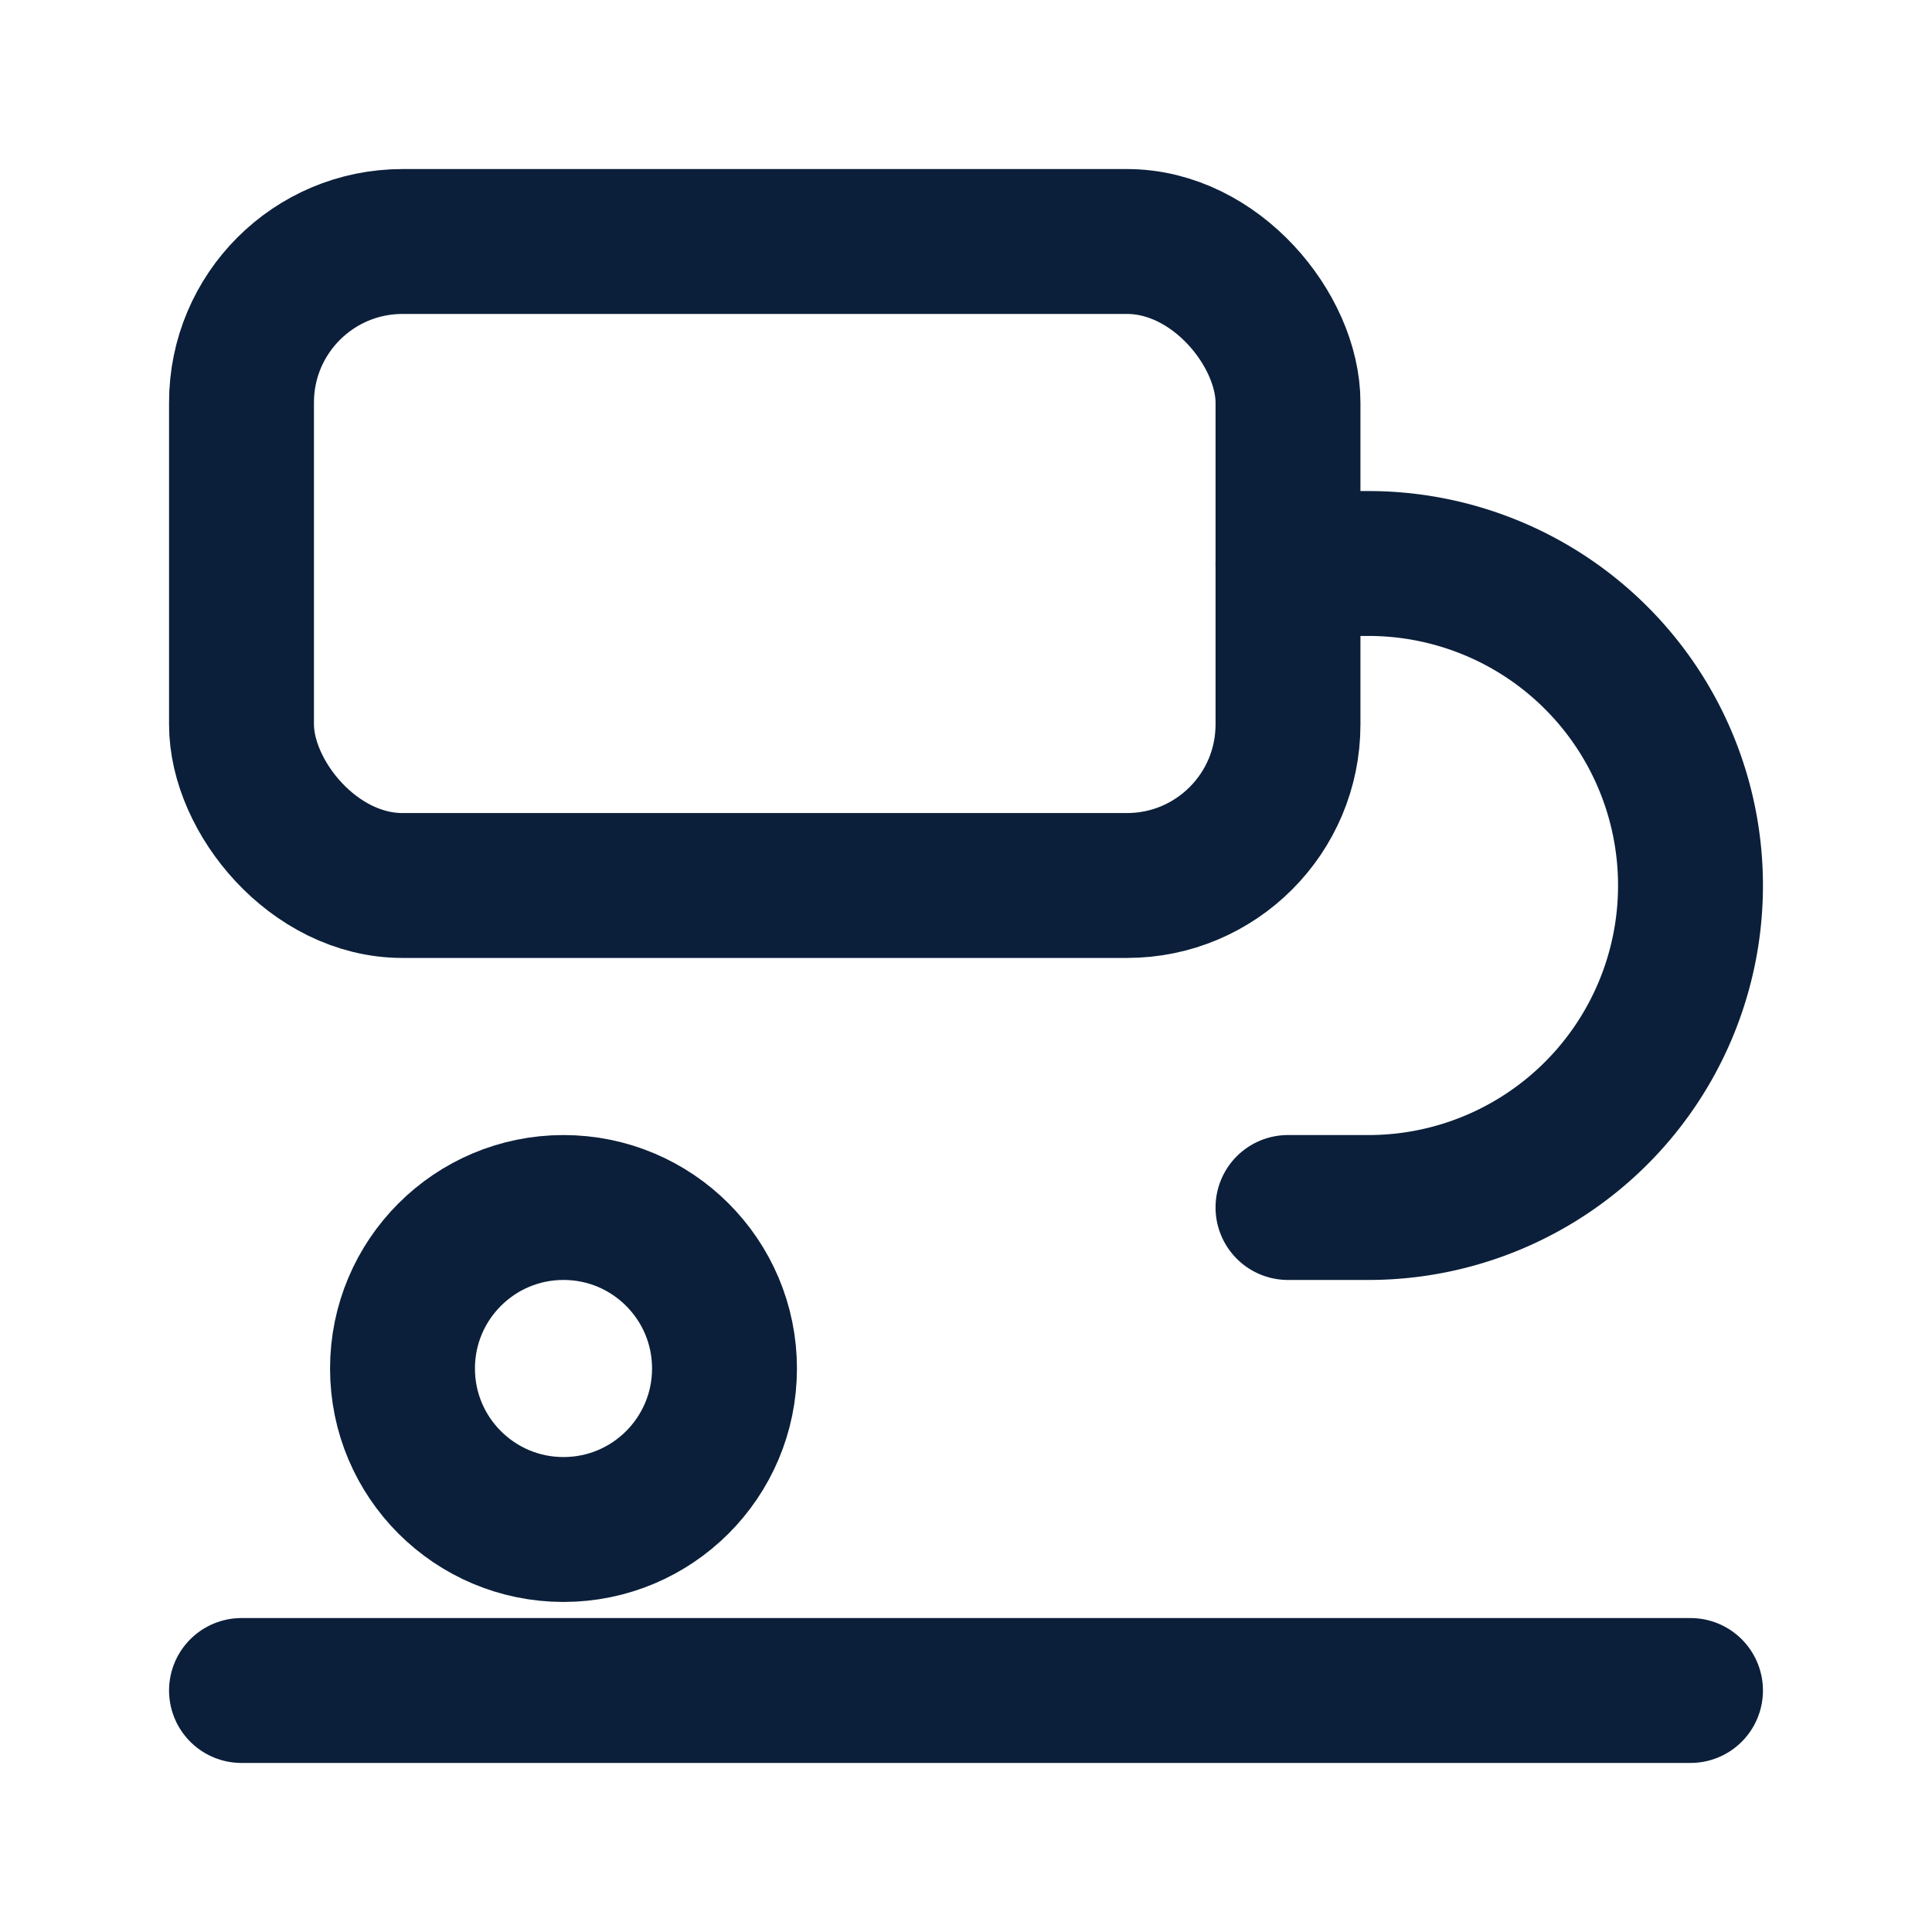
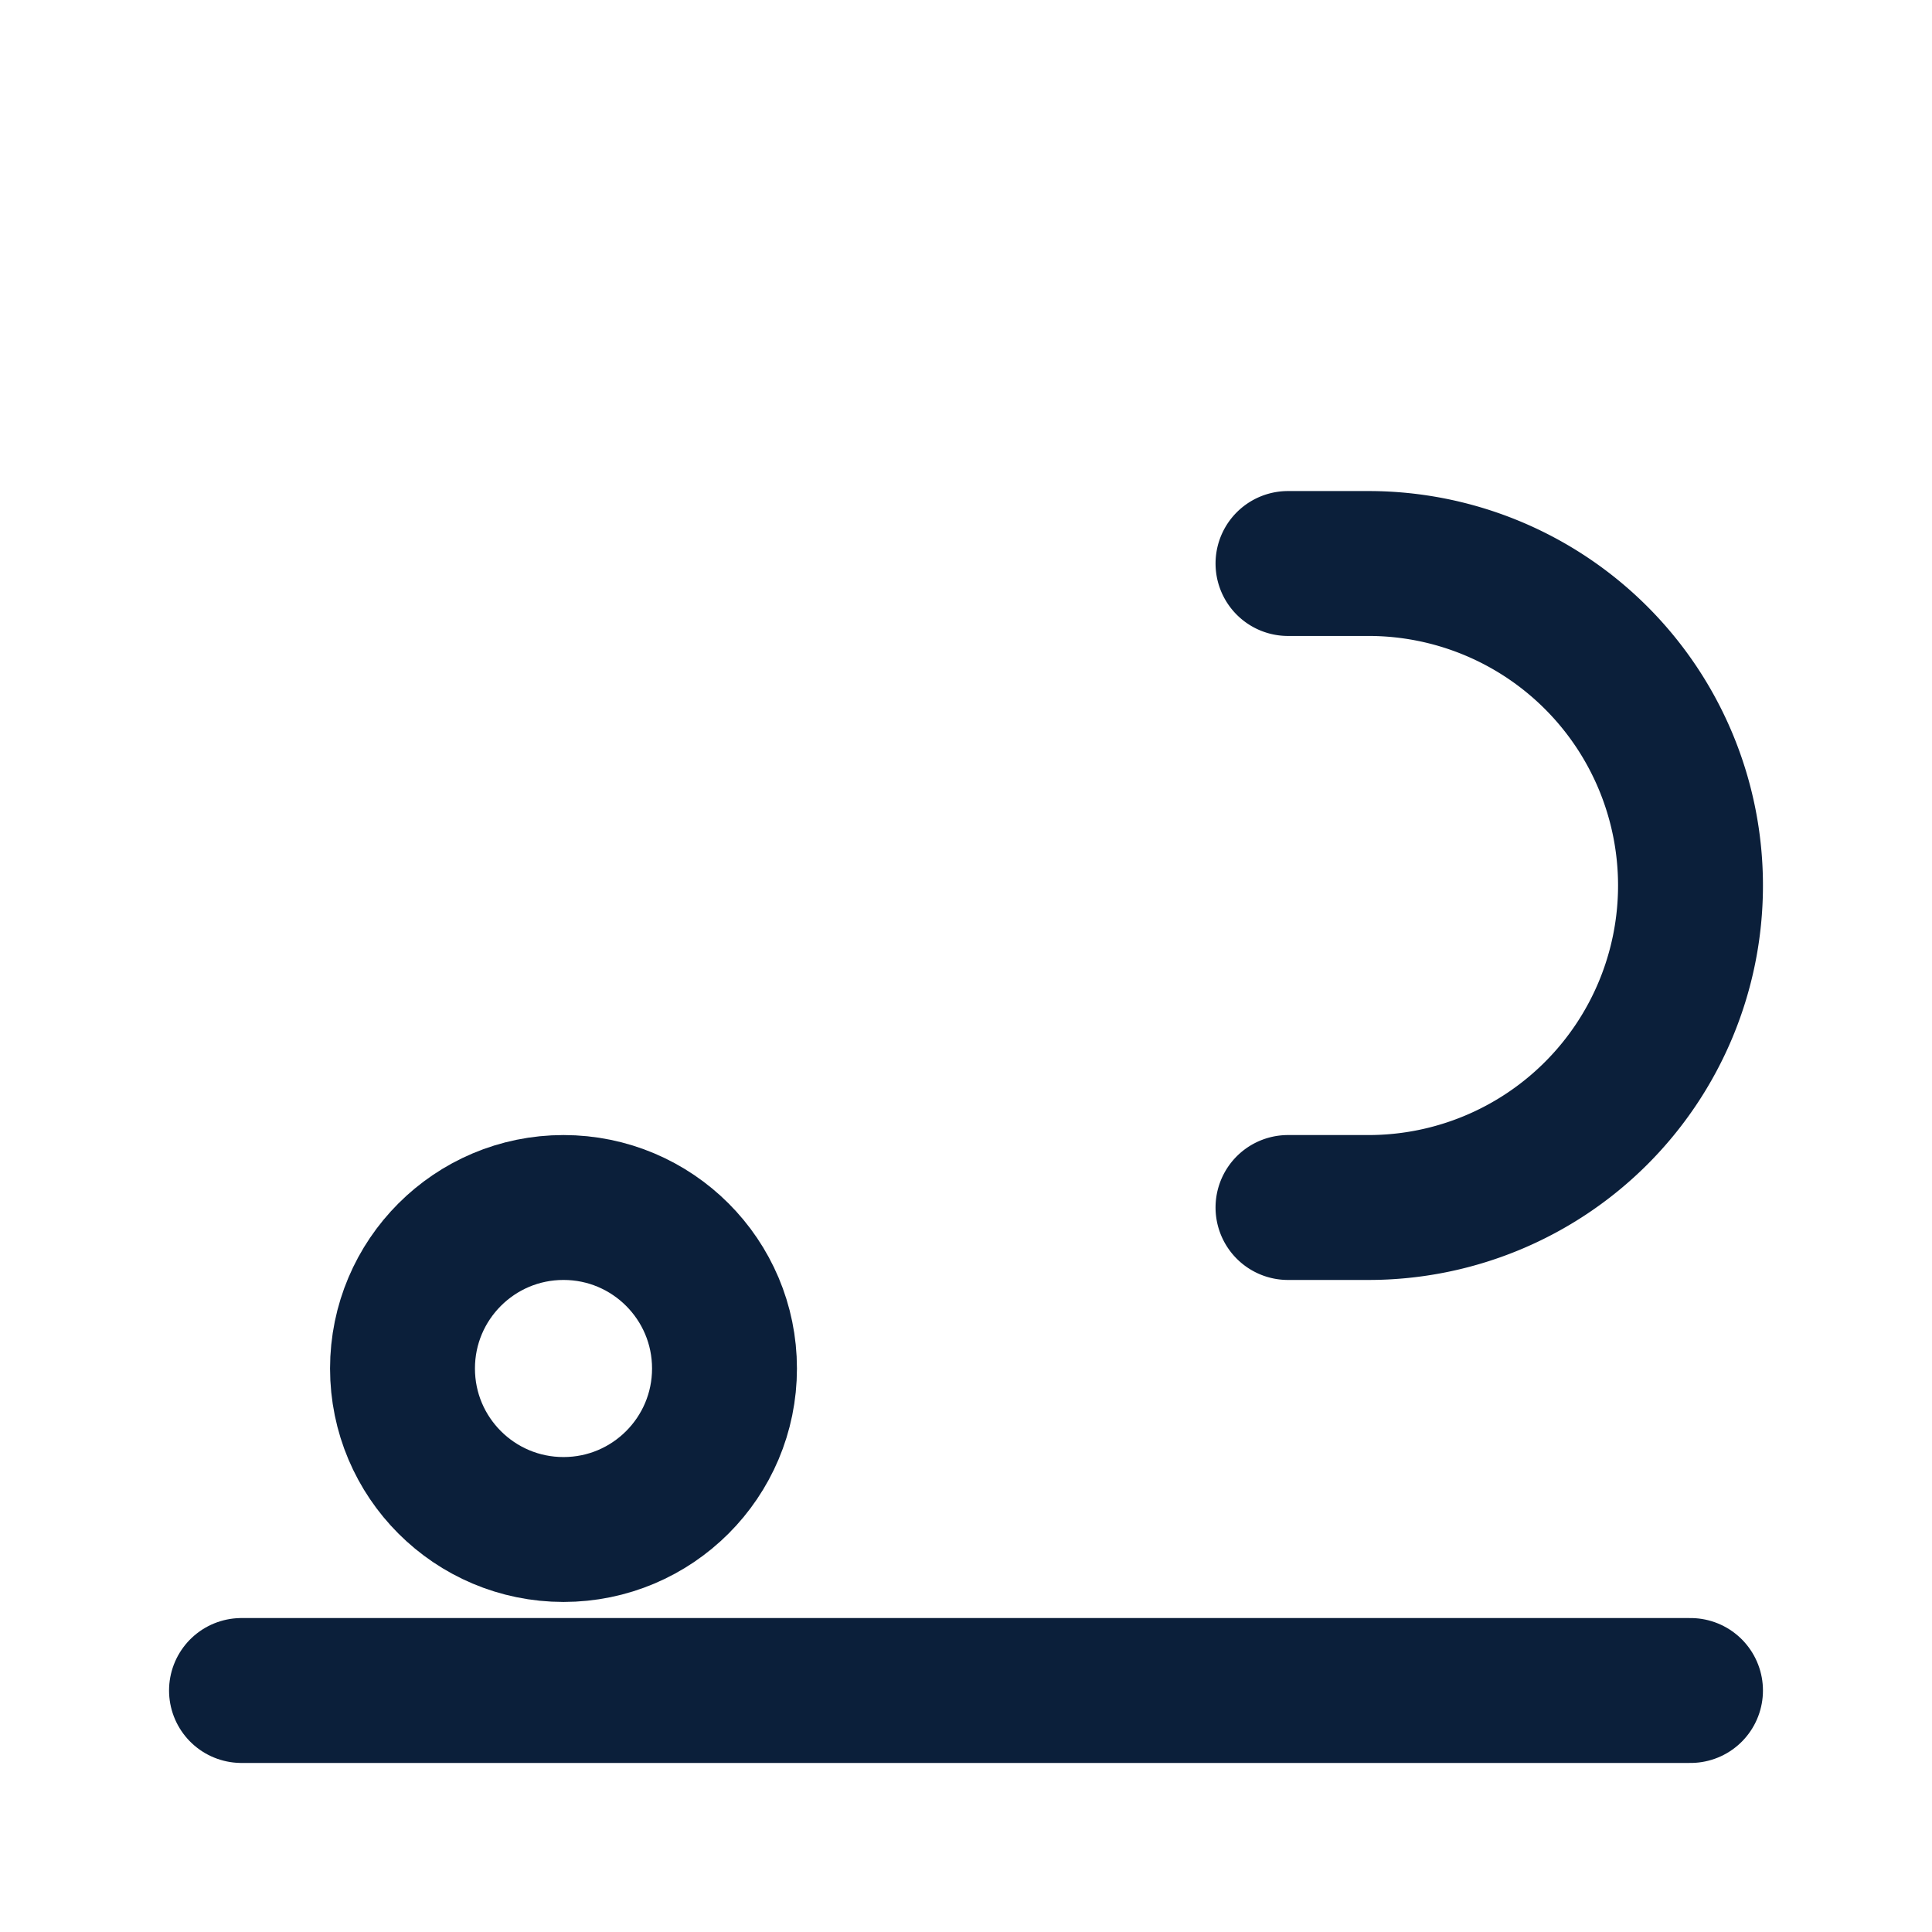
<svg xmlns="http://www.w3.org/2000/svg" viewBox="0 0 24 24" width="22" height="22" fill="none" stroke="#0b1f3a" stroke-width="1.8" stroke-linecap="round" stroke-linejoin="round">
  <circle cx="7" cy="17" r="2" />
-   <rect x="3" y="3" width="13" height="8" rx="2" />
  <path d="M16 7h1a4 4 0 0 1 0 8h-1" />
  <path d="M3 21h18" />
</svg>